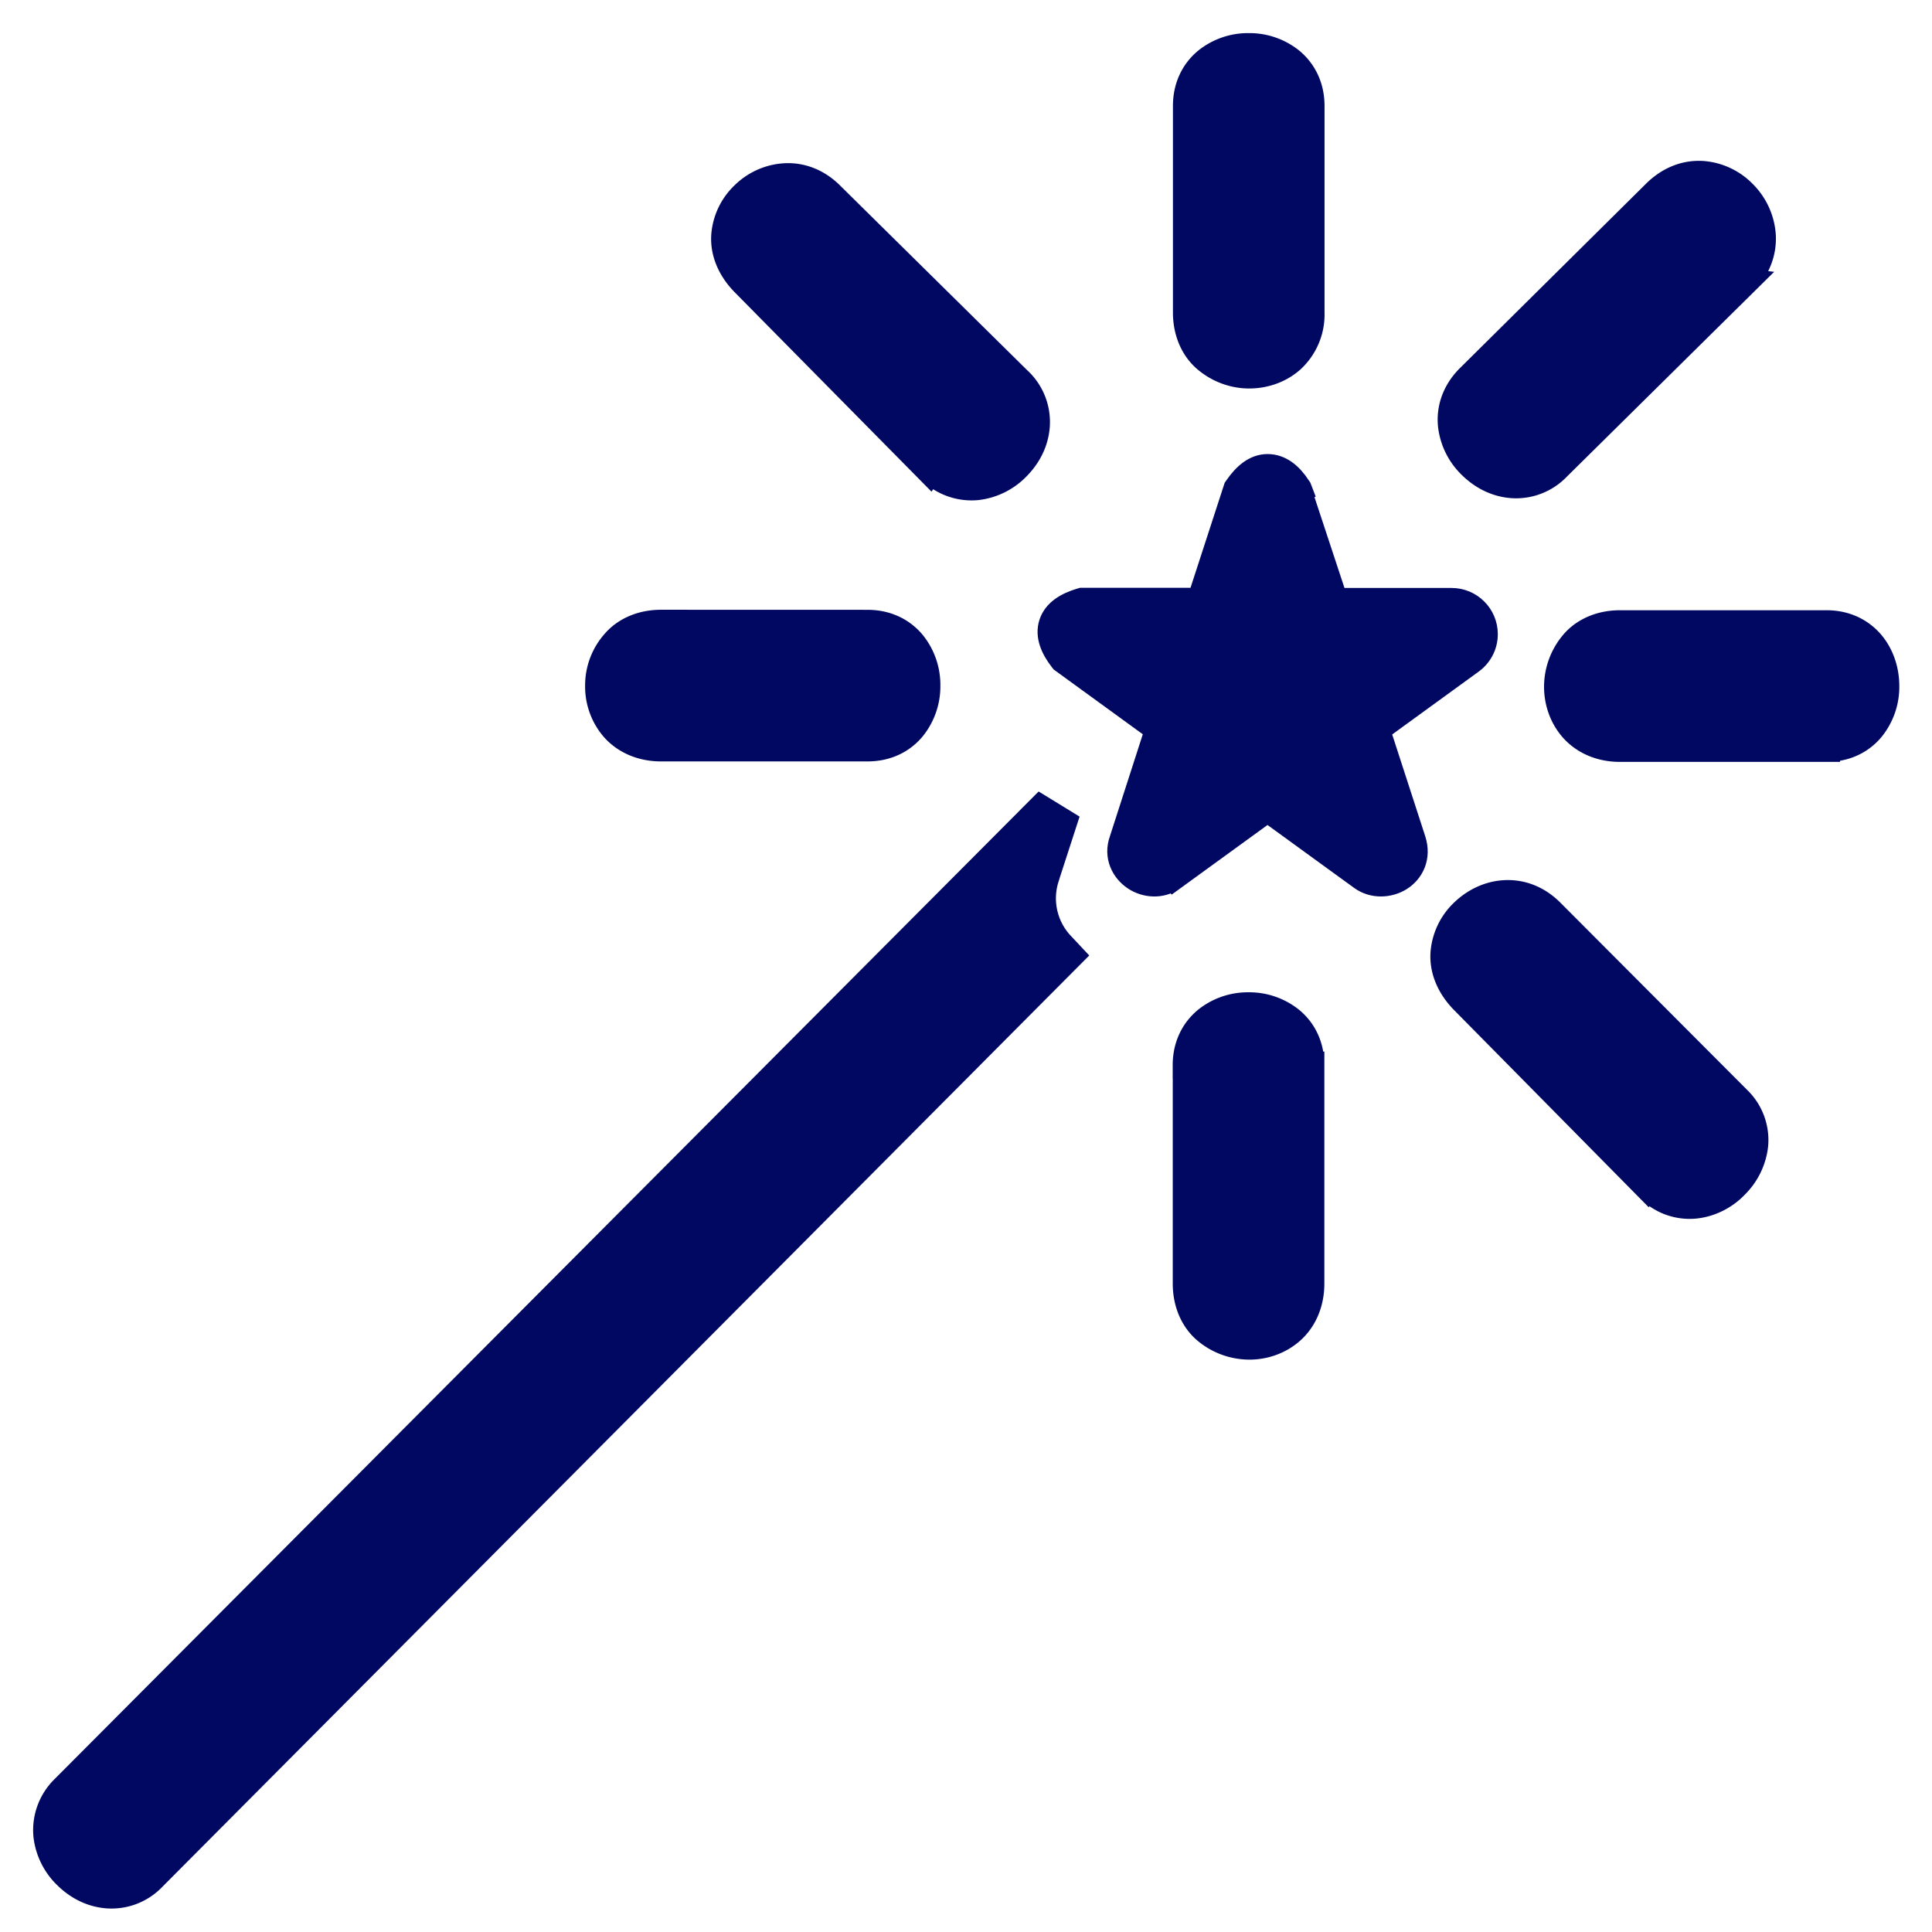
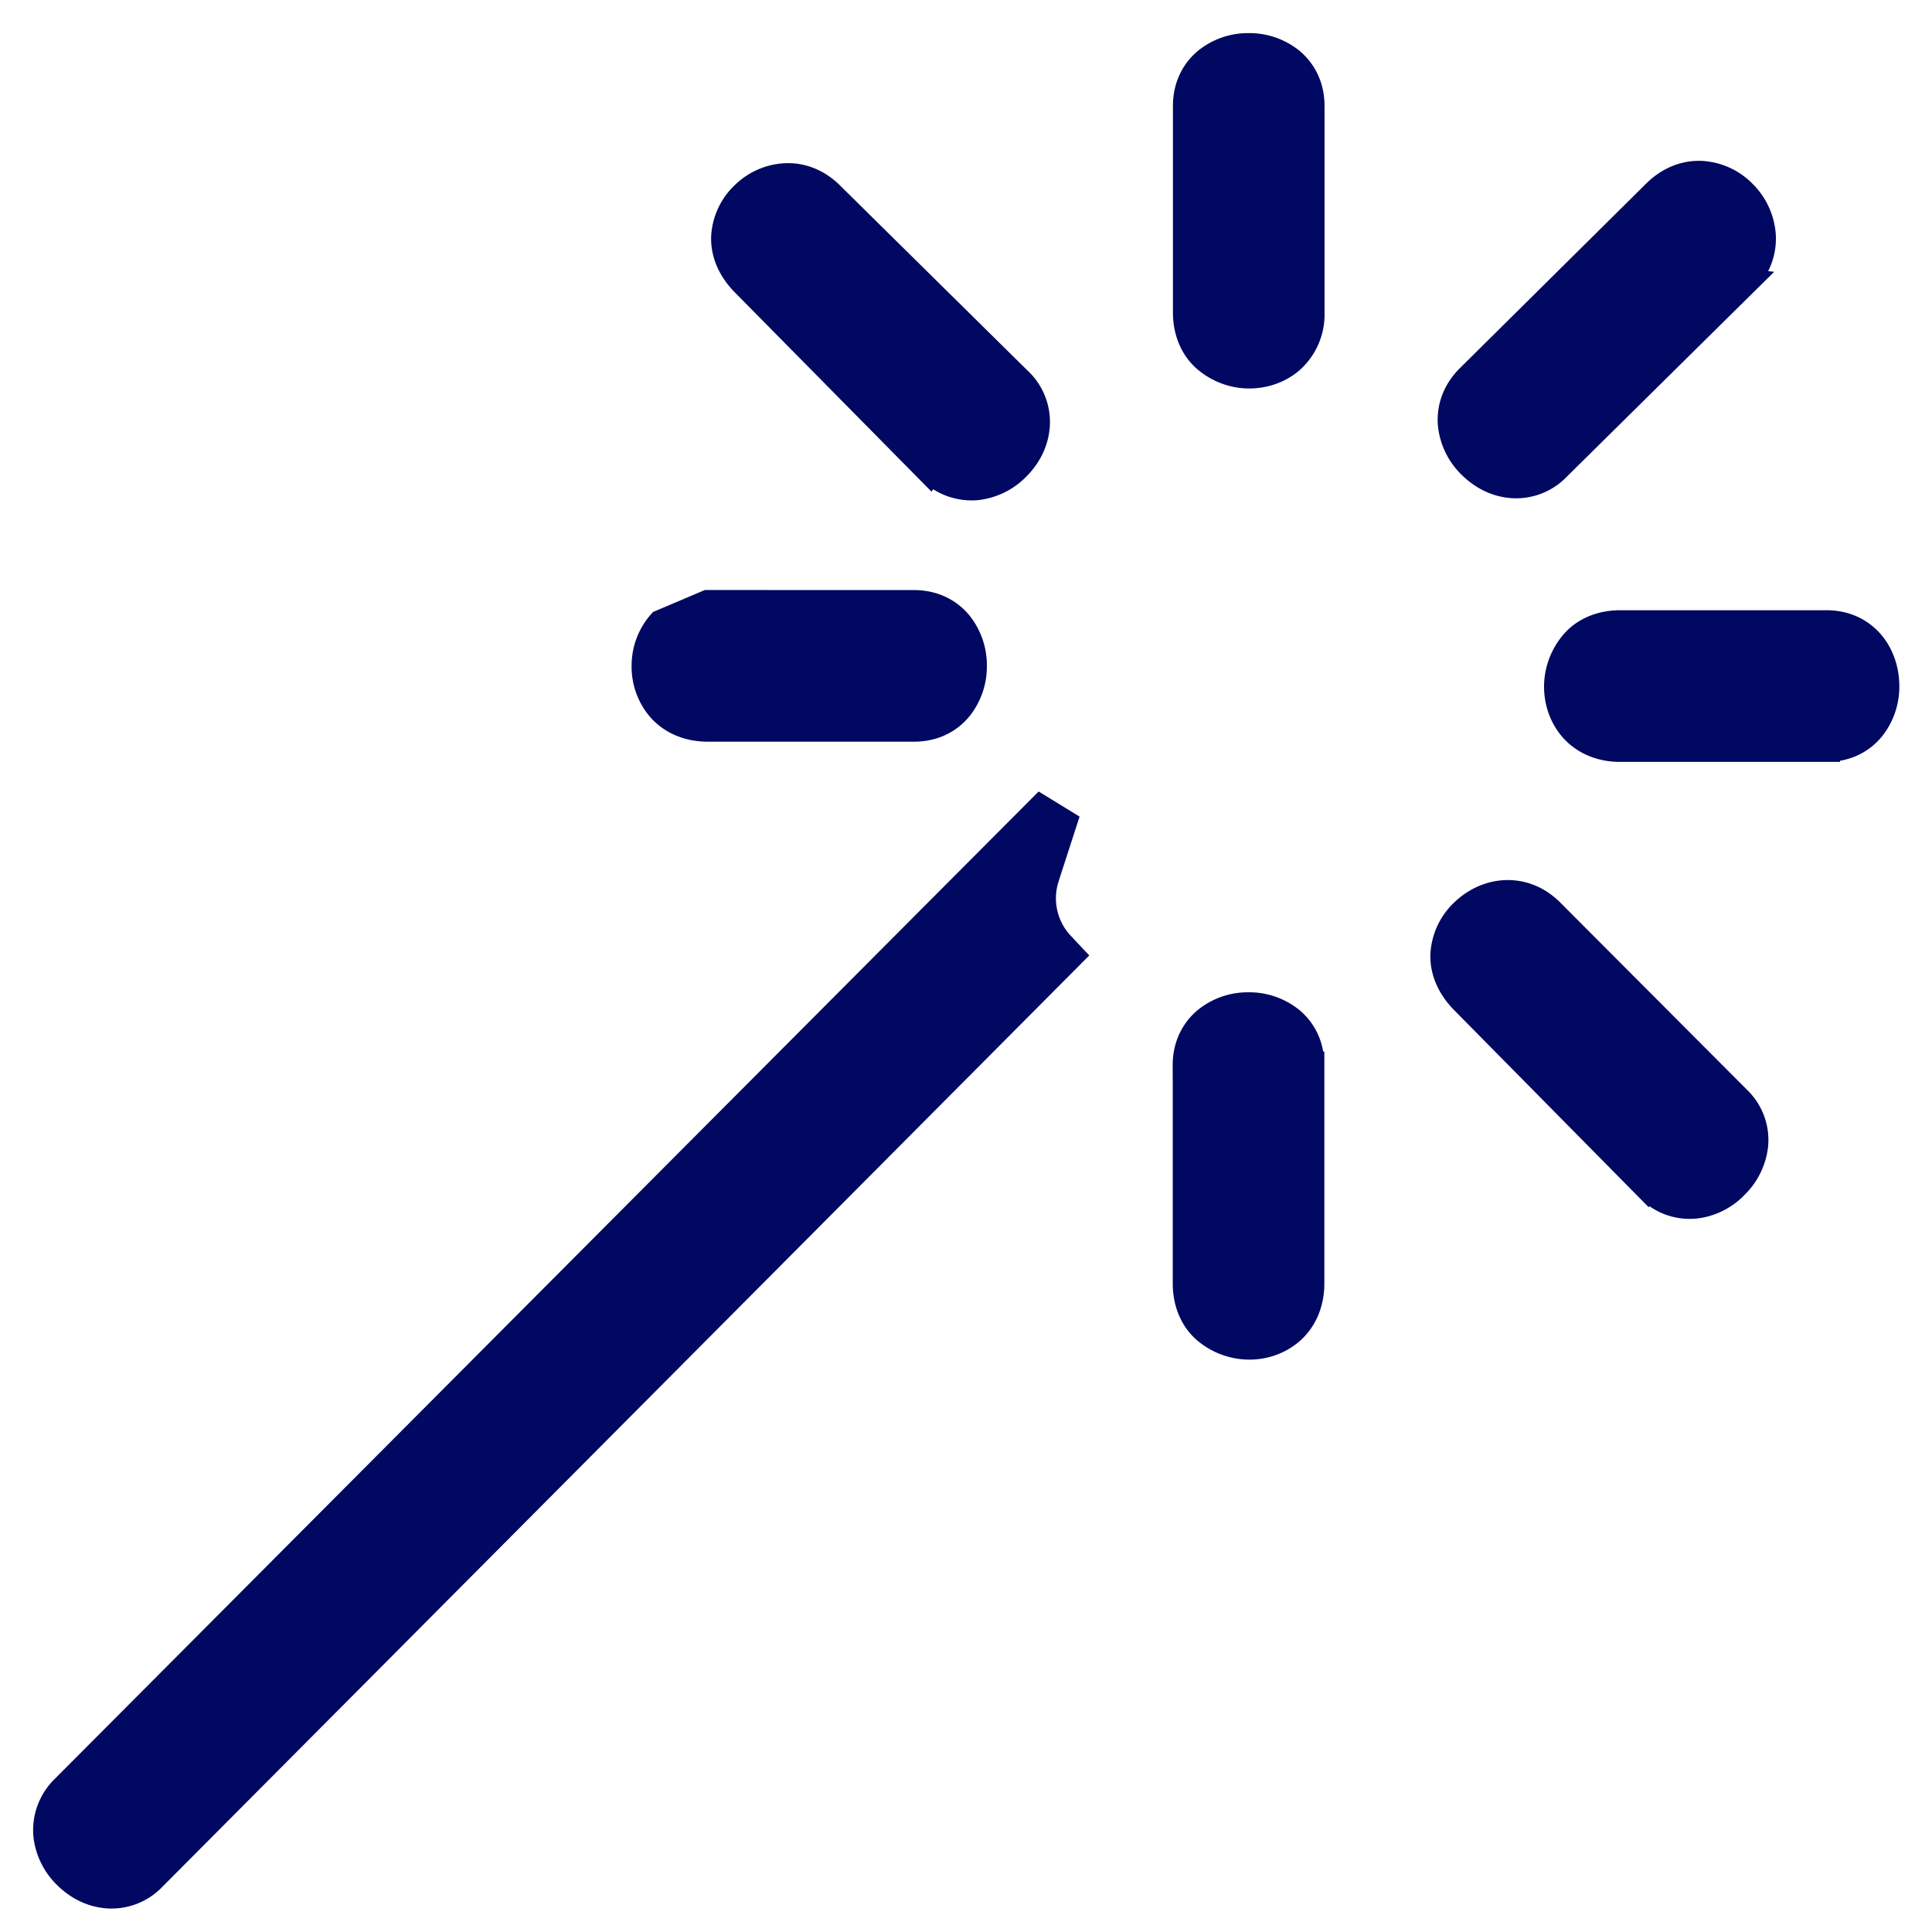
<svg xmlns="http://www.w3.org/2000/svg" width="32" height="32" fill="#000861" stroke="#000861">
-   <path d="M19.653 5.175c0 .328.126.6.326.77s.452.262.702.264.507-.08.705-.255a1.01 1.01 0 0 0 .327-.778v-3.42c0-.32-.13-.57-.332-.74a1.09 1.09 0 0 0-.698-.242 1.09 1.09 0 0 0-.698.242c-.203.17-.332.422-.332.74v3.418zm0 0h0zm-.003 12.468v3.617c0 .328.126.6.326.77s.452.26.702.264.507-.08.705-.255.327-.446.327-.78v-3.616h-.226.226c0-.32-.13-.572-.332-.74a1.09 1.09 0 0 0-.698-.242 1.09 1.09 0 0 0-.698.242c-.203.17-.333.422-.333.74zm-8.7-7.318h0c-.328 0-.6.126-.77.327a1.06 1.06 0 0 0-.263.702 1.05 1.05 0 0 0 .255.705c.175.198.446.327.778.327h3.418c.32 0 .572-.13.74-.332a1.09 1.09 0 0 0 .242-.698 1.09 1.09 0 0 0-.242-.698c-.17-.203-.422-.332-.74-.332l-3.418-.001zm6.37 4.2l-.002-.001.002.001.292-.9-.375-.23L1.06 29.63a.96.96 0 0 0-.282.768 1.09 1.09 0 0 0 .327.665c.175.173.4.297.666.32a.94.94 0 0 0 .757-.289h0l15.2-15.273-.15-.16a1.13 1.13 0 0 1-.258-1.133zm11.562-9.852h0l.003-.004c.227-.235.32-.512.302-.78a1.08 1.08 0 0 0-.314-.681 1.05 1.05 0 0 0-.678-.317c-.27-.016-.544.083-.777.316l-3.094 3.066c-.222.23-.307.503-.282.767a1.09 1.09 0 0 0 .327.665c.175.173.4.297.666.32a.94.94 0 0 0 .756-.288l3.1-3.063zm-1.572 15l.001.001a.93.93 0 0 0 .759.285c.256-.024.5-.152.665-.326a1.1 1.1 0 0 0 .326-.665.93.93 0 0 0-.285-.759h0l-3.092-3.1c-.23-.23-.504-.322-.77-.305s-.502.14-.68.314a1.04 1.04 0 0 0-.316.68c-.014.27.1.545.33.777l3.06 3.1zm2.943-9.34h-3.42c-.328 0-.6.126-.77.327s-.26.452-.263.702.08.507.255.705.446.327.778.327h3.418v-.226.226c.32 0 .572-.13.74-.332a1.09 1.09 0 0 0 .242-.698c0-.246-.076-.5-.24-.698-.17-.203-.422-.333-.74-.333h0zm-14.848-2.56h0l.004.004a.96.96 0 0 0 .768.282 1.09 1.09 0 0 0 .665-.327c.173-.175.297-.4.32-.666a.94.94 0 0 0-.289-.757h-.001l-3.1-3.06c-.227-.234-.5-.334-.768-.32a1.05 1.05 0 0 0-.683.305 1.03 1.03 0 0 0-.316.678c-.014.27.1.544.33.776l3.06 3.1z" stroke-width=".451" />
-   <path d="M21.543 8.108l-.01-.026-.016-.023c-.13-.2-.302-.348-.522-.348s-.39.158-.522.348l-.016.023-.6 1.844h-1.94l-.027.008c-.22.066-.424.18-.492.39s.03.422.17.604l.017.022.022.016 1.545 1.123-.587 1.82c-.1.276.03.52.22.647.184.123.45.15.663-.004l-.112-.154.112.154 1.546-1.123 1.546 1.123c.202.147.468.13.655.015.2-.124.324-.367.23-.658l-.59-1.817 1.536-1.116c.148-.103.247-.276.247-.472 0-.317-.257-.575-.575-.575h-1.912l-.6-1.817z" stroke-width=".381" />
+   <path d="M19.653 5.175c0 .328.126.6.326.77s.452.262.702.264.507-.08.705-.255a1.01 1.01 0 0 0 .327-.778v-3.42c0-.32-.13-.57-.332-.74a1.09 1.09 0 0 0-.698-.242 1.09 1.09 0 0 0-.698.242c-.203.17-.332.422-.332.74v3.418zm0 0h0zm-.003 12.468v3.617c0 .328.126.6.326.77s.452.26.702.264.507-.08.705-.255.327-.446.327-.78v-3.616h-.226.226c0-.32-.13-.572-.332-.74a1.09 1.09 0 0 0-.698-.242 1.09 1.09 0 0 0-.698.242c-.203.17-.333.422-.333.74zm-8.7-7.318h0a1.06 1.06 0 0 0-.263.702 1.05 1.05 0 0 0 .255.705c.175.198.446.327.778.327h3.418c.32 0 .572-.13.74-.332a1.09 1.09 0 0 0 .242-.698 1.09 1.09 0 0 0-.242-.698c-.17-.203-.422-.332-.74-.332l-3.418-.001zm6.37 4.2l-.002-.001.002.001.292-.9-.375-.23L1.06 29.63a.96.96 0 0 0-.282.768 1.09 1.09 0 0 0 .327.665c.175.173.4.297.666.32a.94.94 0 0 0 .757-.289h0l15.2-15.273-.15-.16a1.13 1.13 0 0 1-.258-1.133zm11.562-9.852h0l.003-.004c.227-.235.32-.512.302-.78a1.08 1.08 0 0 0-.314-.681 1.05 1.05 0 0 0-.678-.317c-.27-.016-.544.083-.777.316l-3.094 3.066c-.222.23-.307.503-.282.767a1.09 1.09 0 0 0 .327.665c.175.173.4.297.666.32a.94.94 0 0 0 .756-.288l3.1-3.063zm-1.572 15l.001.001a.93.93 0 0 0 .759.285c.256-.024.5-.152.665-.326a1.1 1.1 0 0 0 .326-.665.93.93 0 0 0-.285-.759h0l-3.092-3.1c-.23-.23-.504-.322-.77-.305s-.502.14-.68.314a1.04 1.04 0 0 0-.316.68c-.014.27.1.545.33.777l3.06 3.1zm2.943-9.34h-3.42c-.328 0-.6.126-.77.327s-.26.452-.263.702.08.507.255.705.446.327.778.327h3.418v-.226.226c.32 0 .572-.13.74-.332a1.09 1.09 0 0 0 .242-.698c0-.246-.076-.5-.24-.698-.17-.203-.422-.333-.74-.333h0zm-14.848-2.56h0l.004.004a.96.96 0 0 0 .768.282 1.09 1.09 0 0 0 .665-.327c.173-.175.297-.4.32-.666a.94.94 0 0 0-.289-.757h-.001l-3.1-3.06c-.227-.234-.5-.334-.768-.32a1.05 1.05 0 0 0-.683.305 1.03 1.03 0 0 0-.316.678c-.014.27.1.544.33.776l3.06 3.1z" stroke-width=".451" />
</svg>